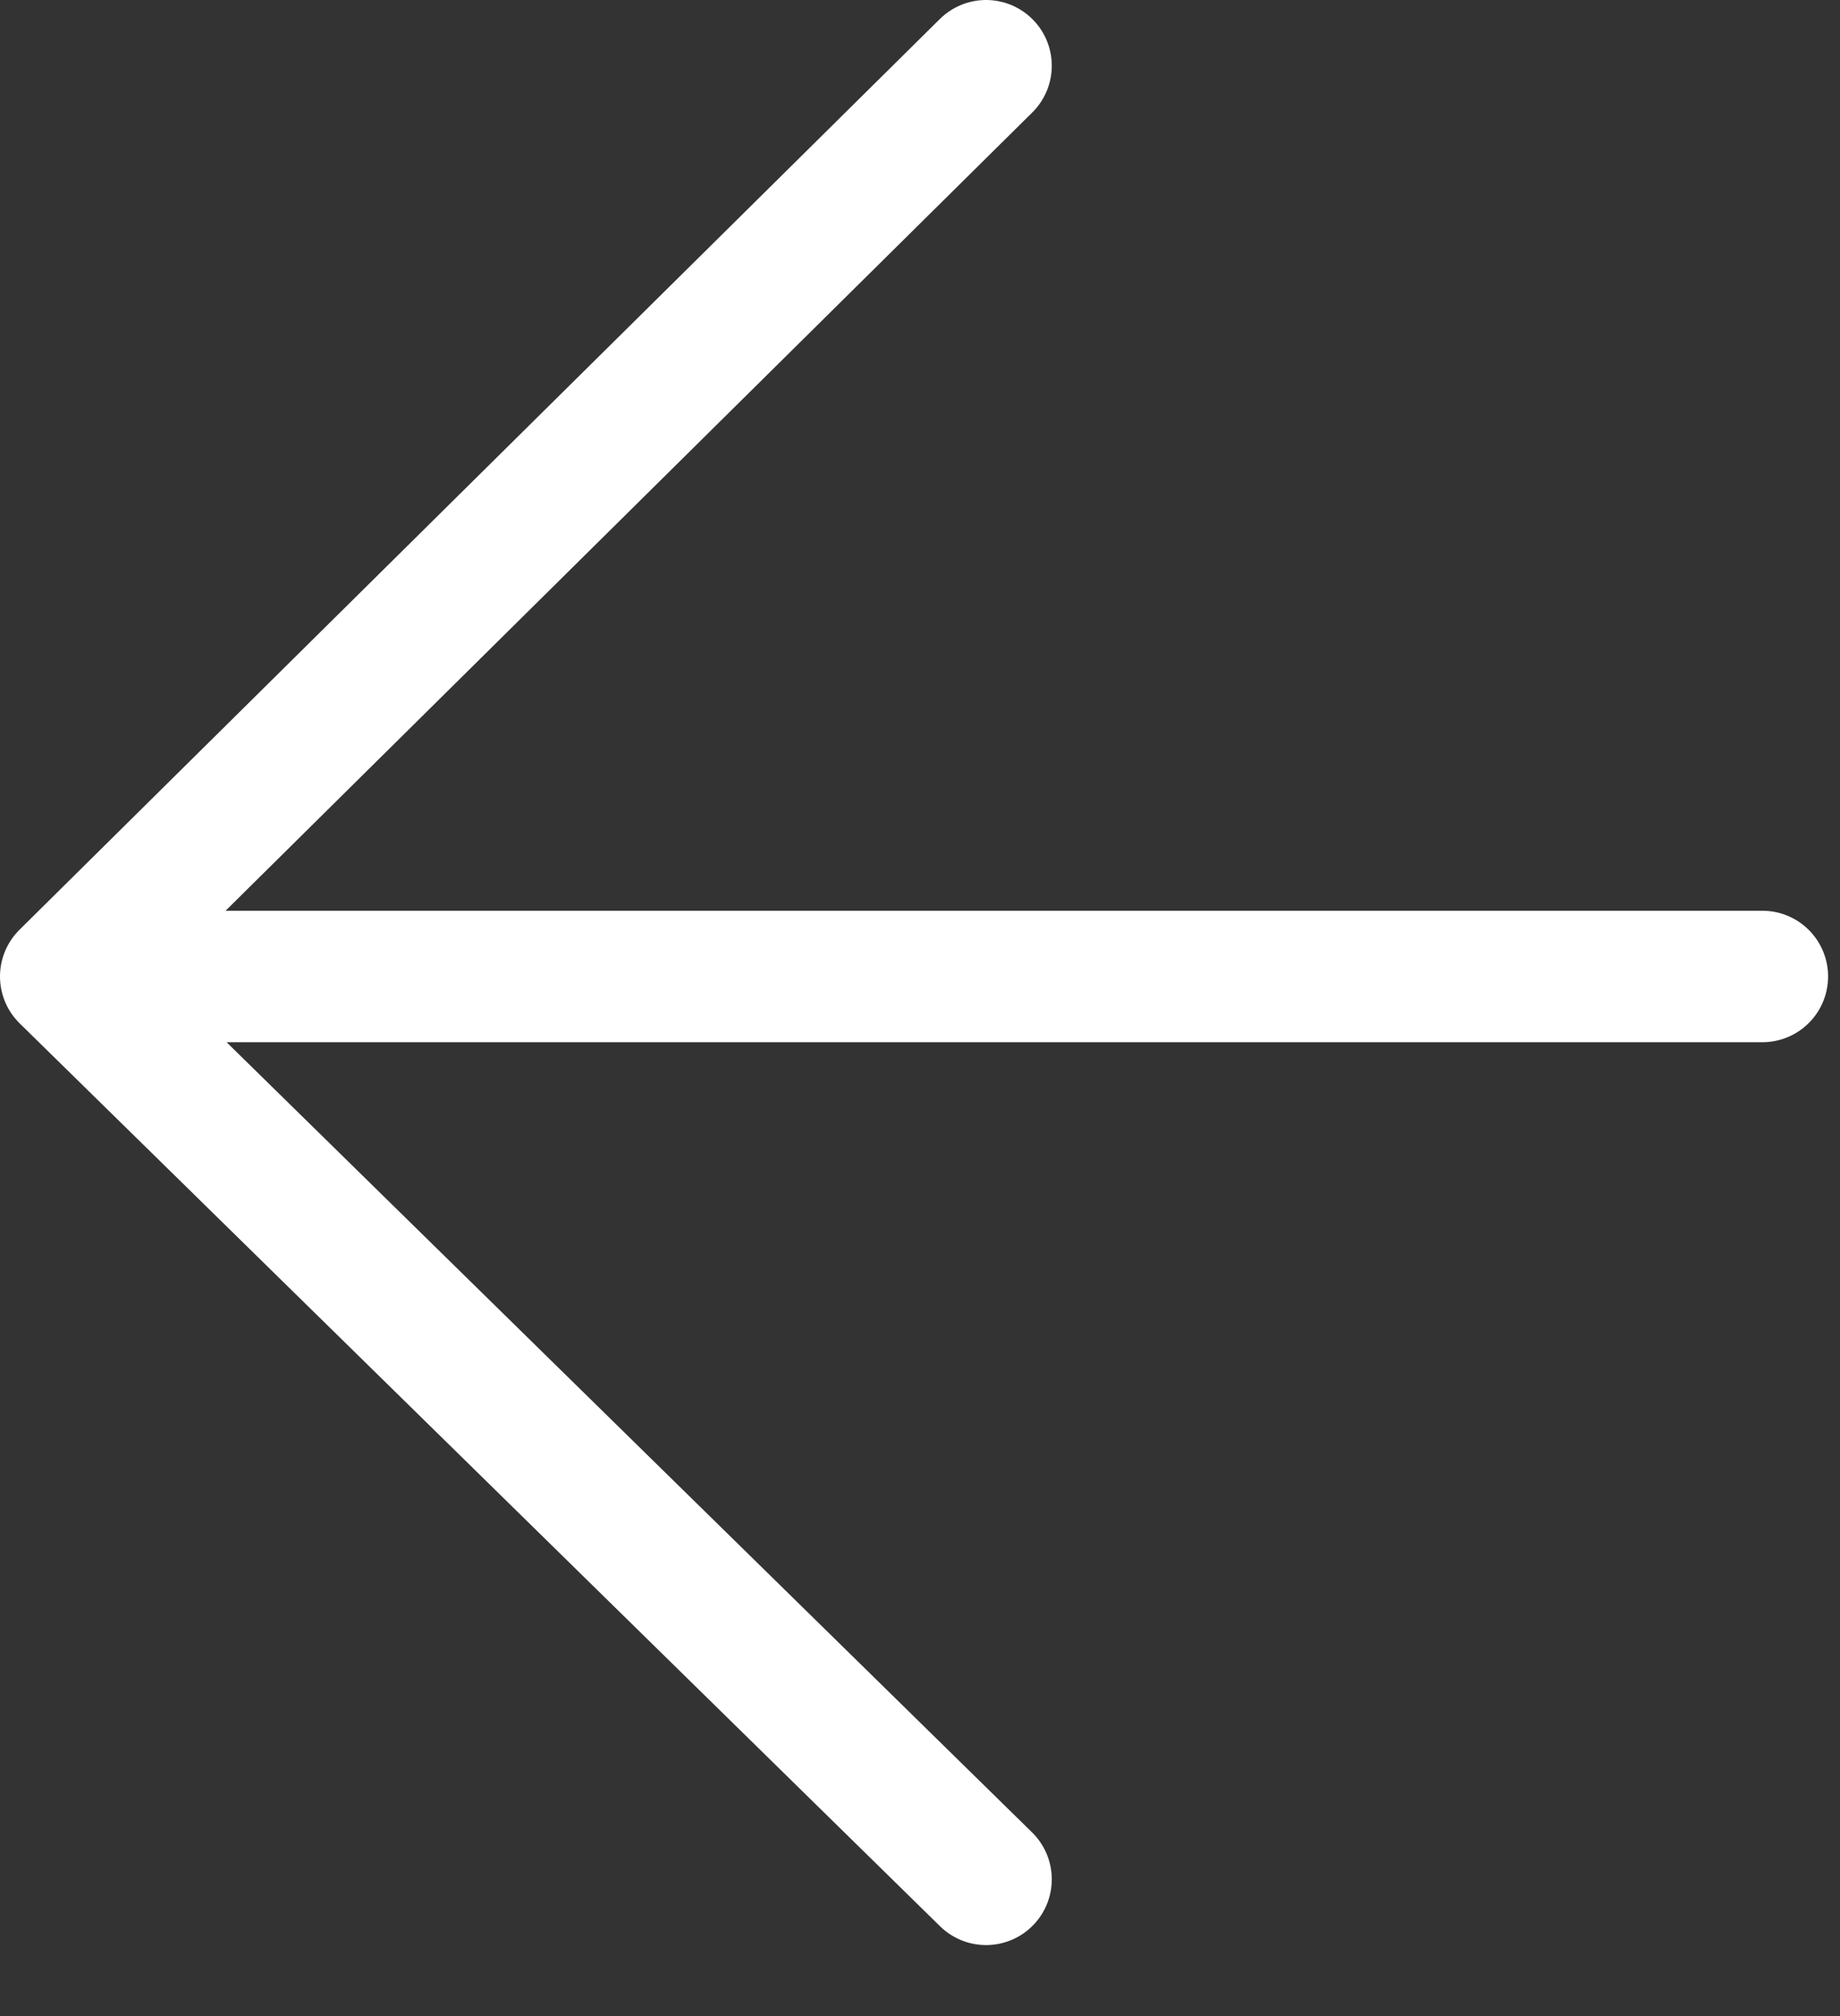
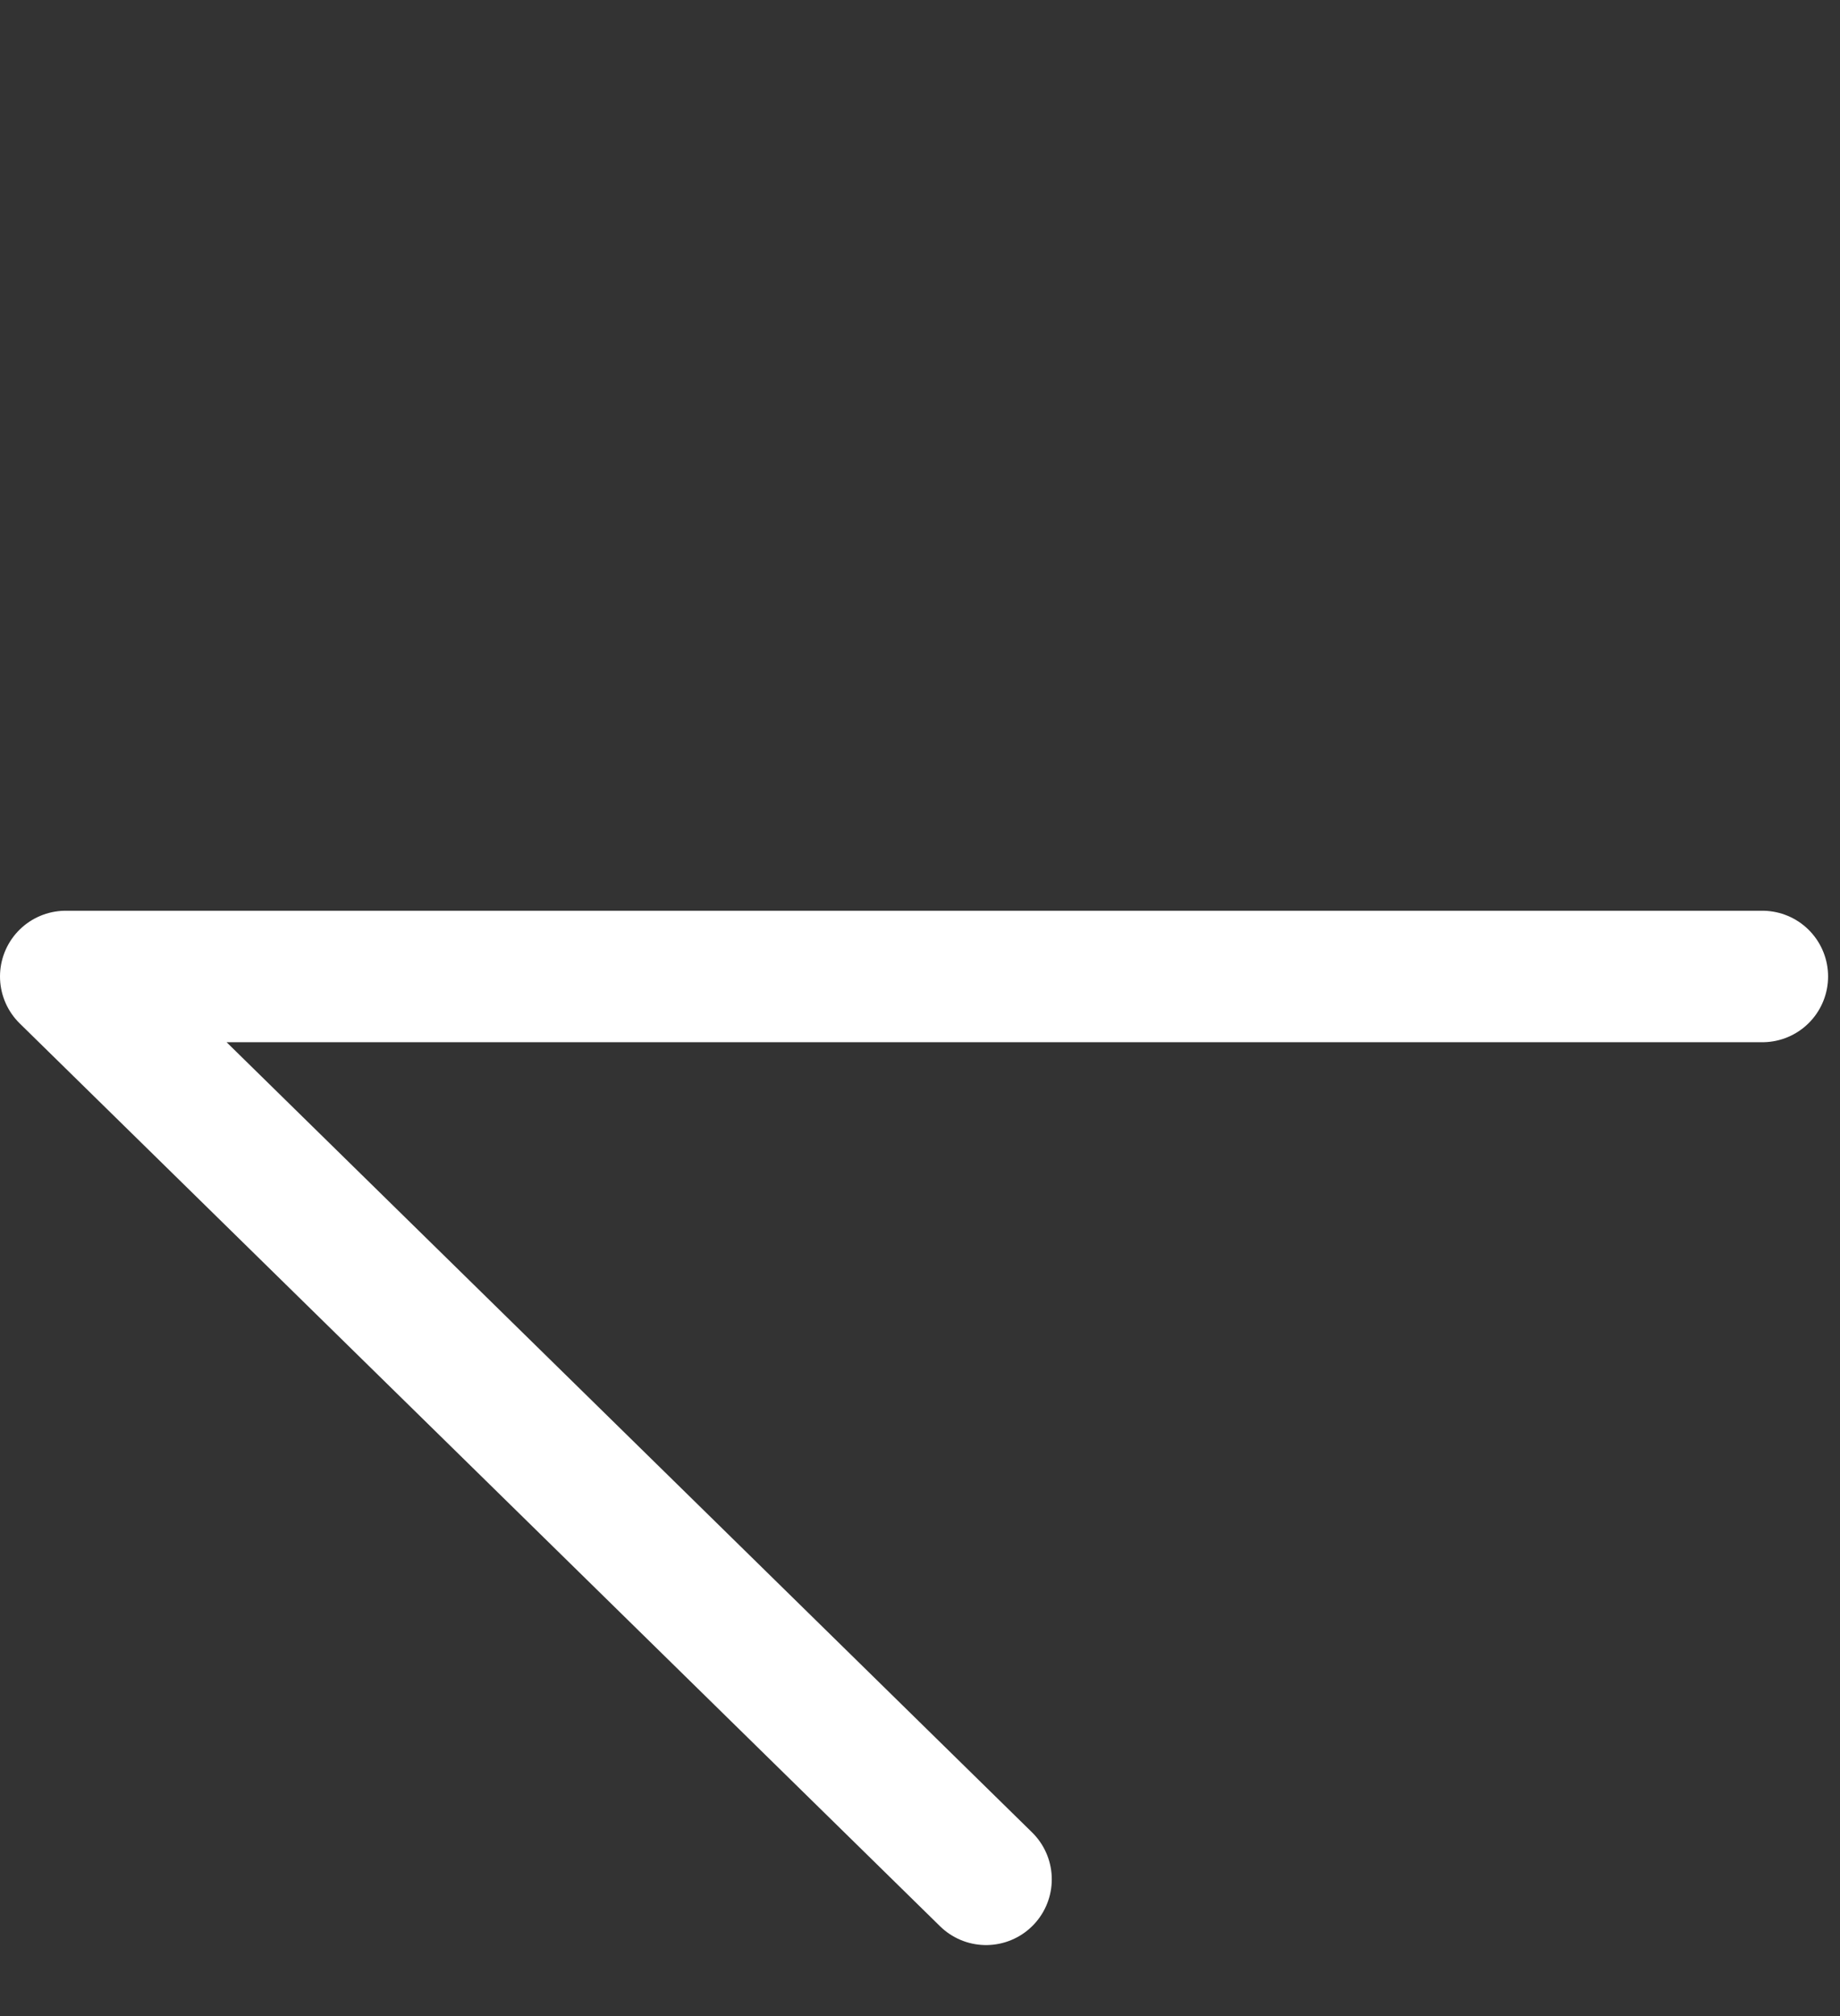
<svg xmlns="http://www.w3.org/2000/svg" width="21" height="23" viewBox="0 0 21 23" fill="none">
  <rect x="0" y="0" width="21" height="23" fill="#333333" stroke="none" />
-   <path d="M11.254 21.44L0.75 11.14M0.75 11.14L11.254 0.75M0.75 11.14H20.114" stroke="white" stroke-width="1.5" stroke-linecap="round" stroke-linejoin="round" />
+   <path d="M11.254 21.44L0.75 11.14M0.75 11.14M0.75 11.14H20.114" stroke="white" stroke-width="1.5" stroke-linecap="round" stroke-linejoin="round" />
</svg>